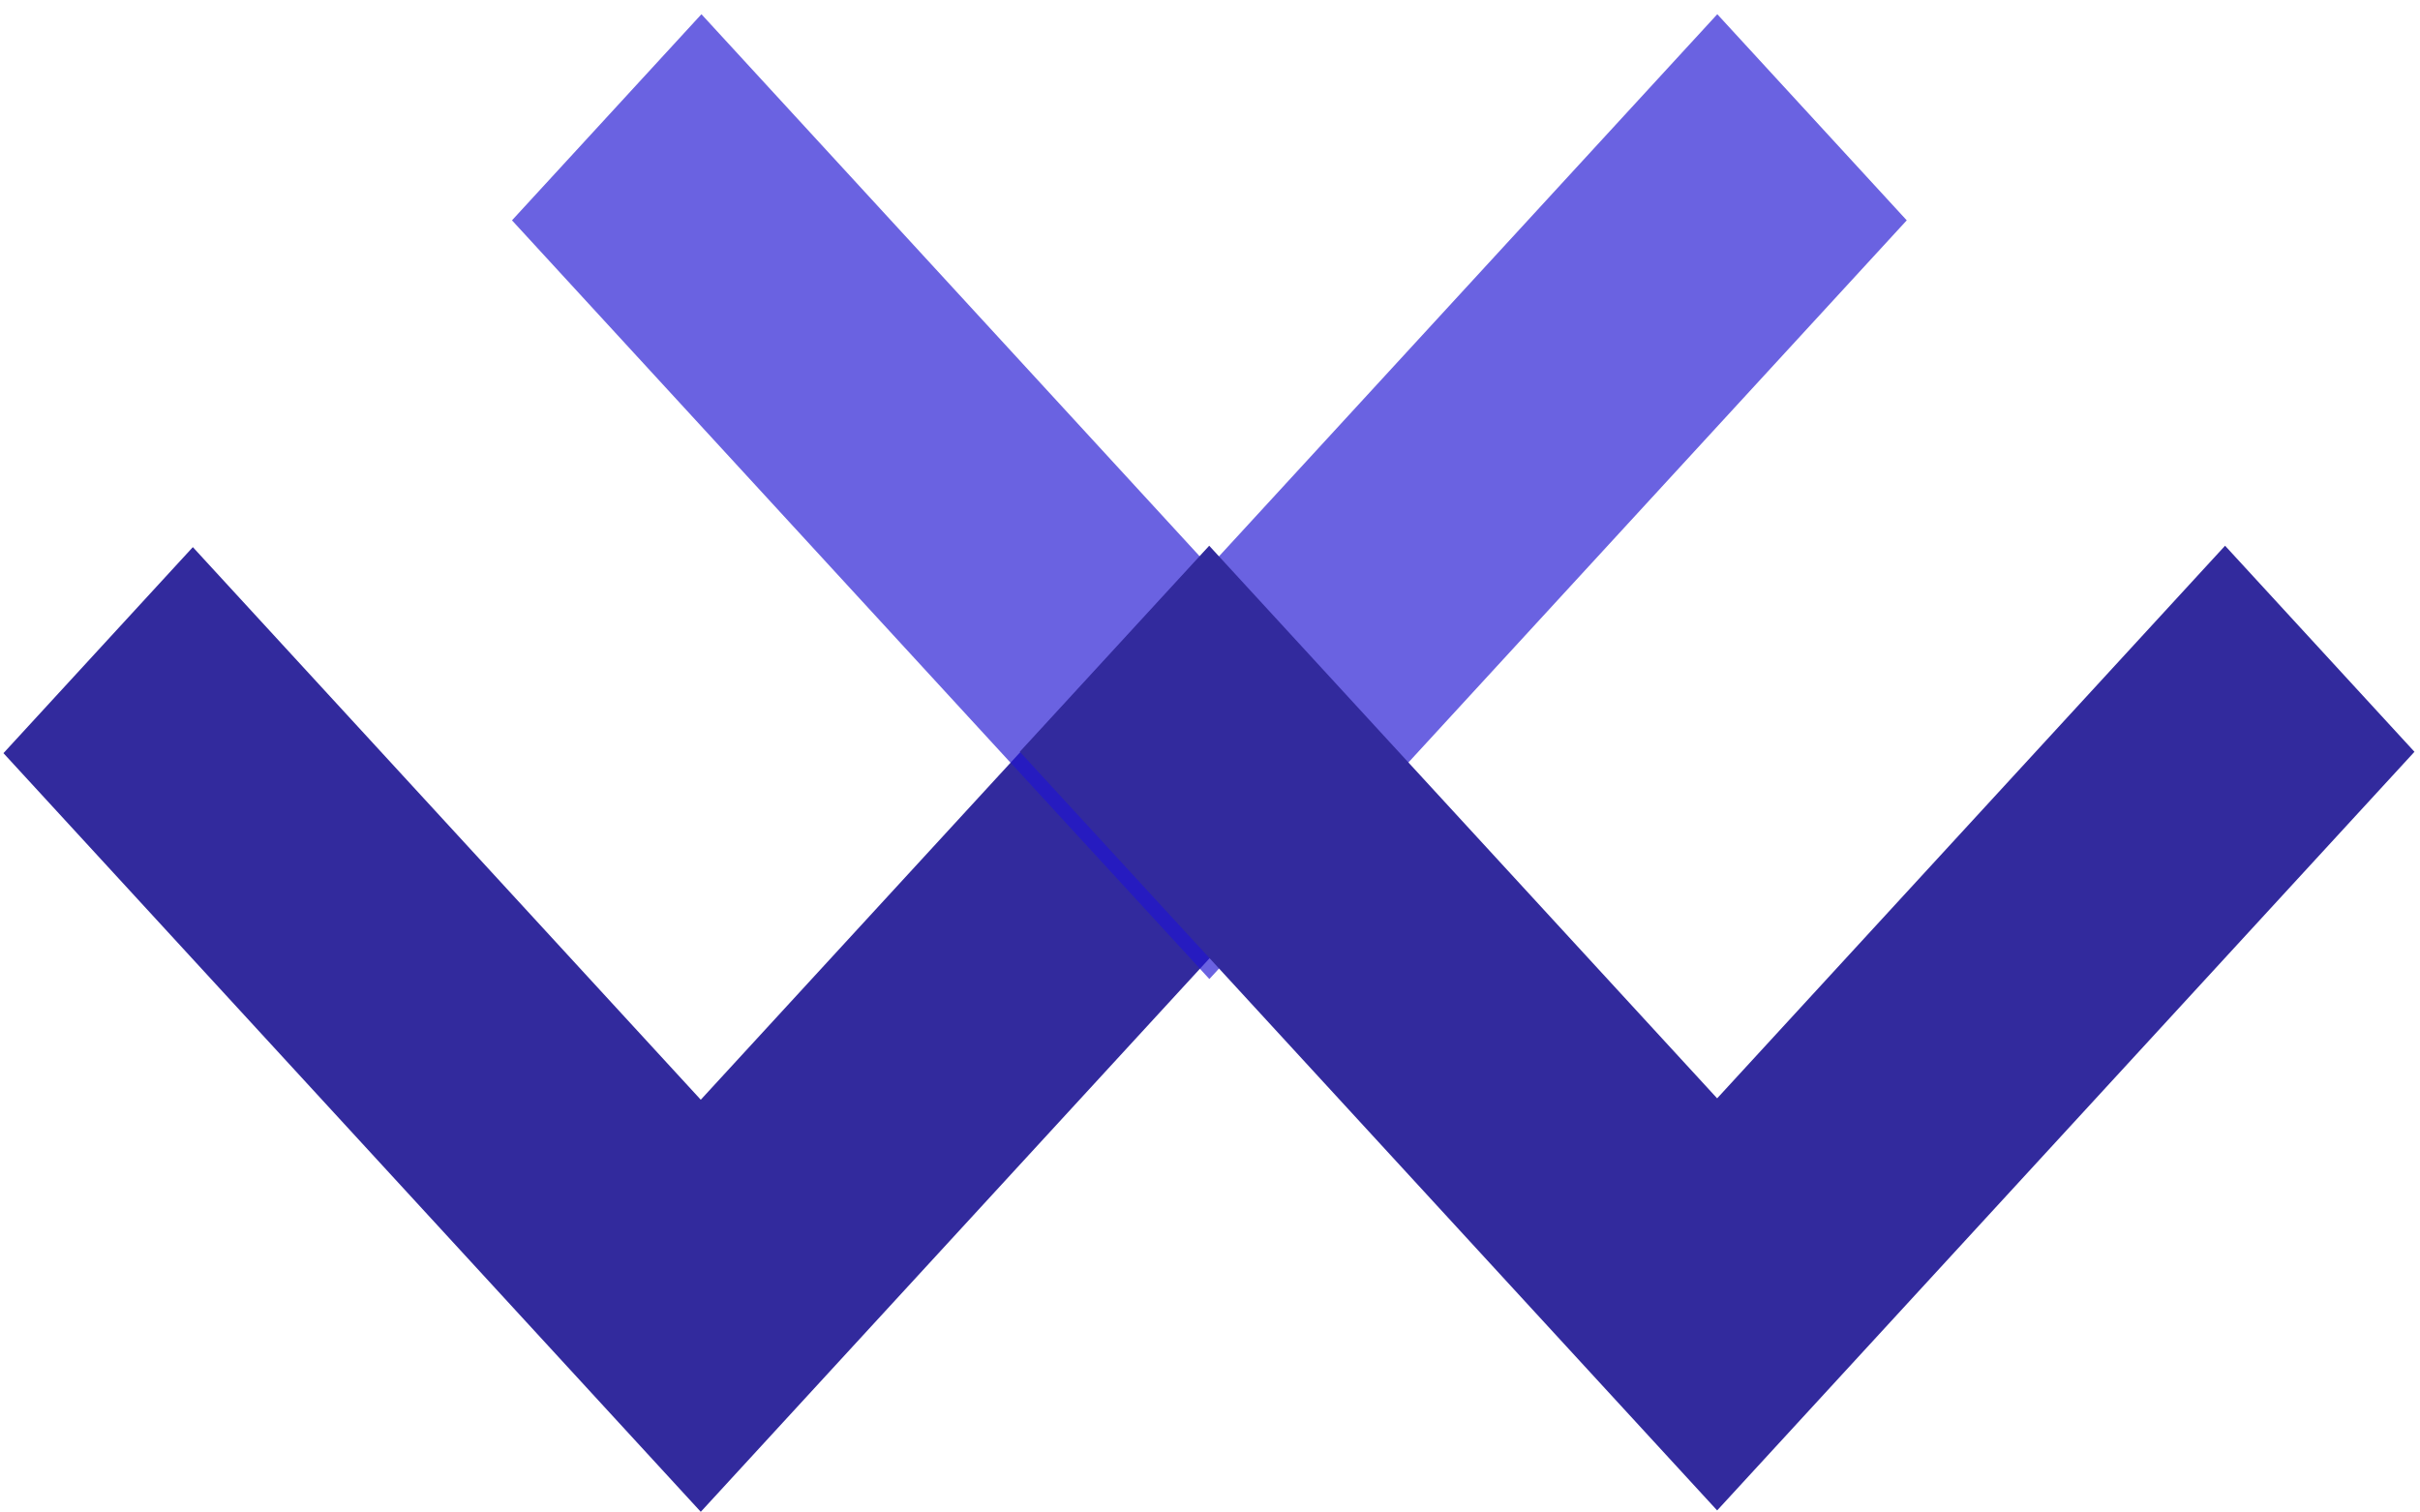
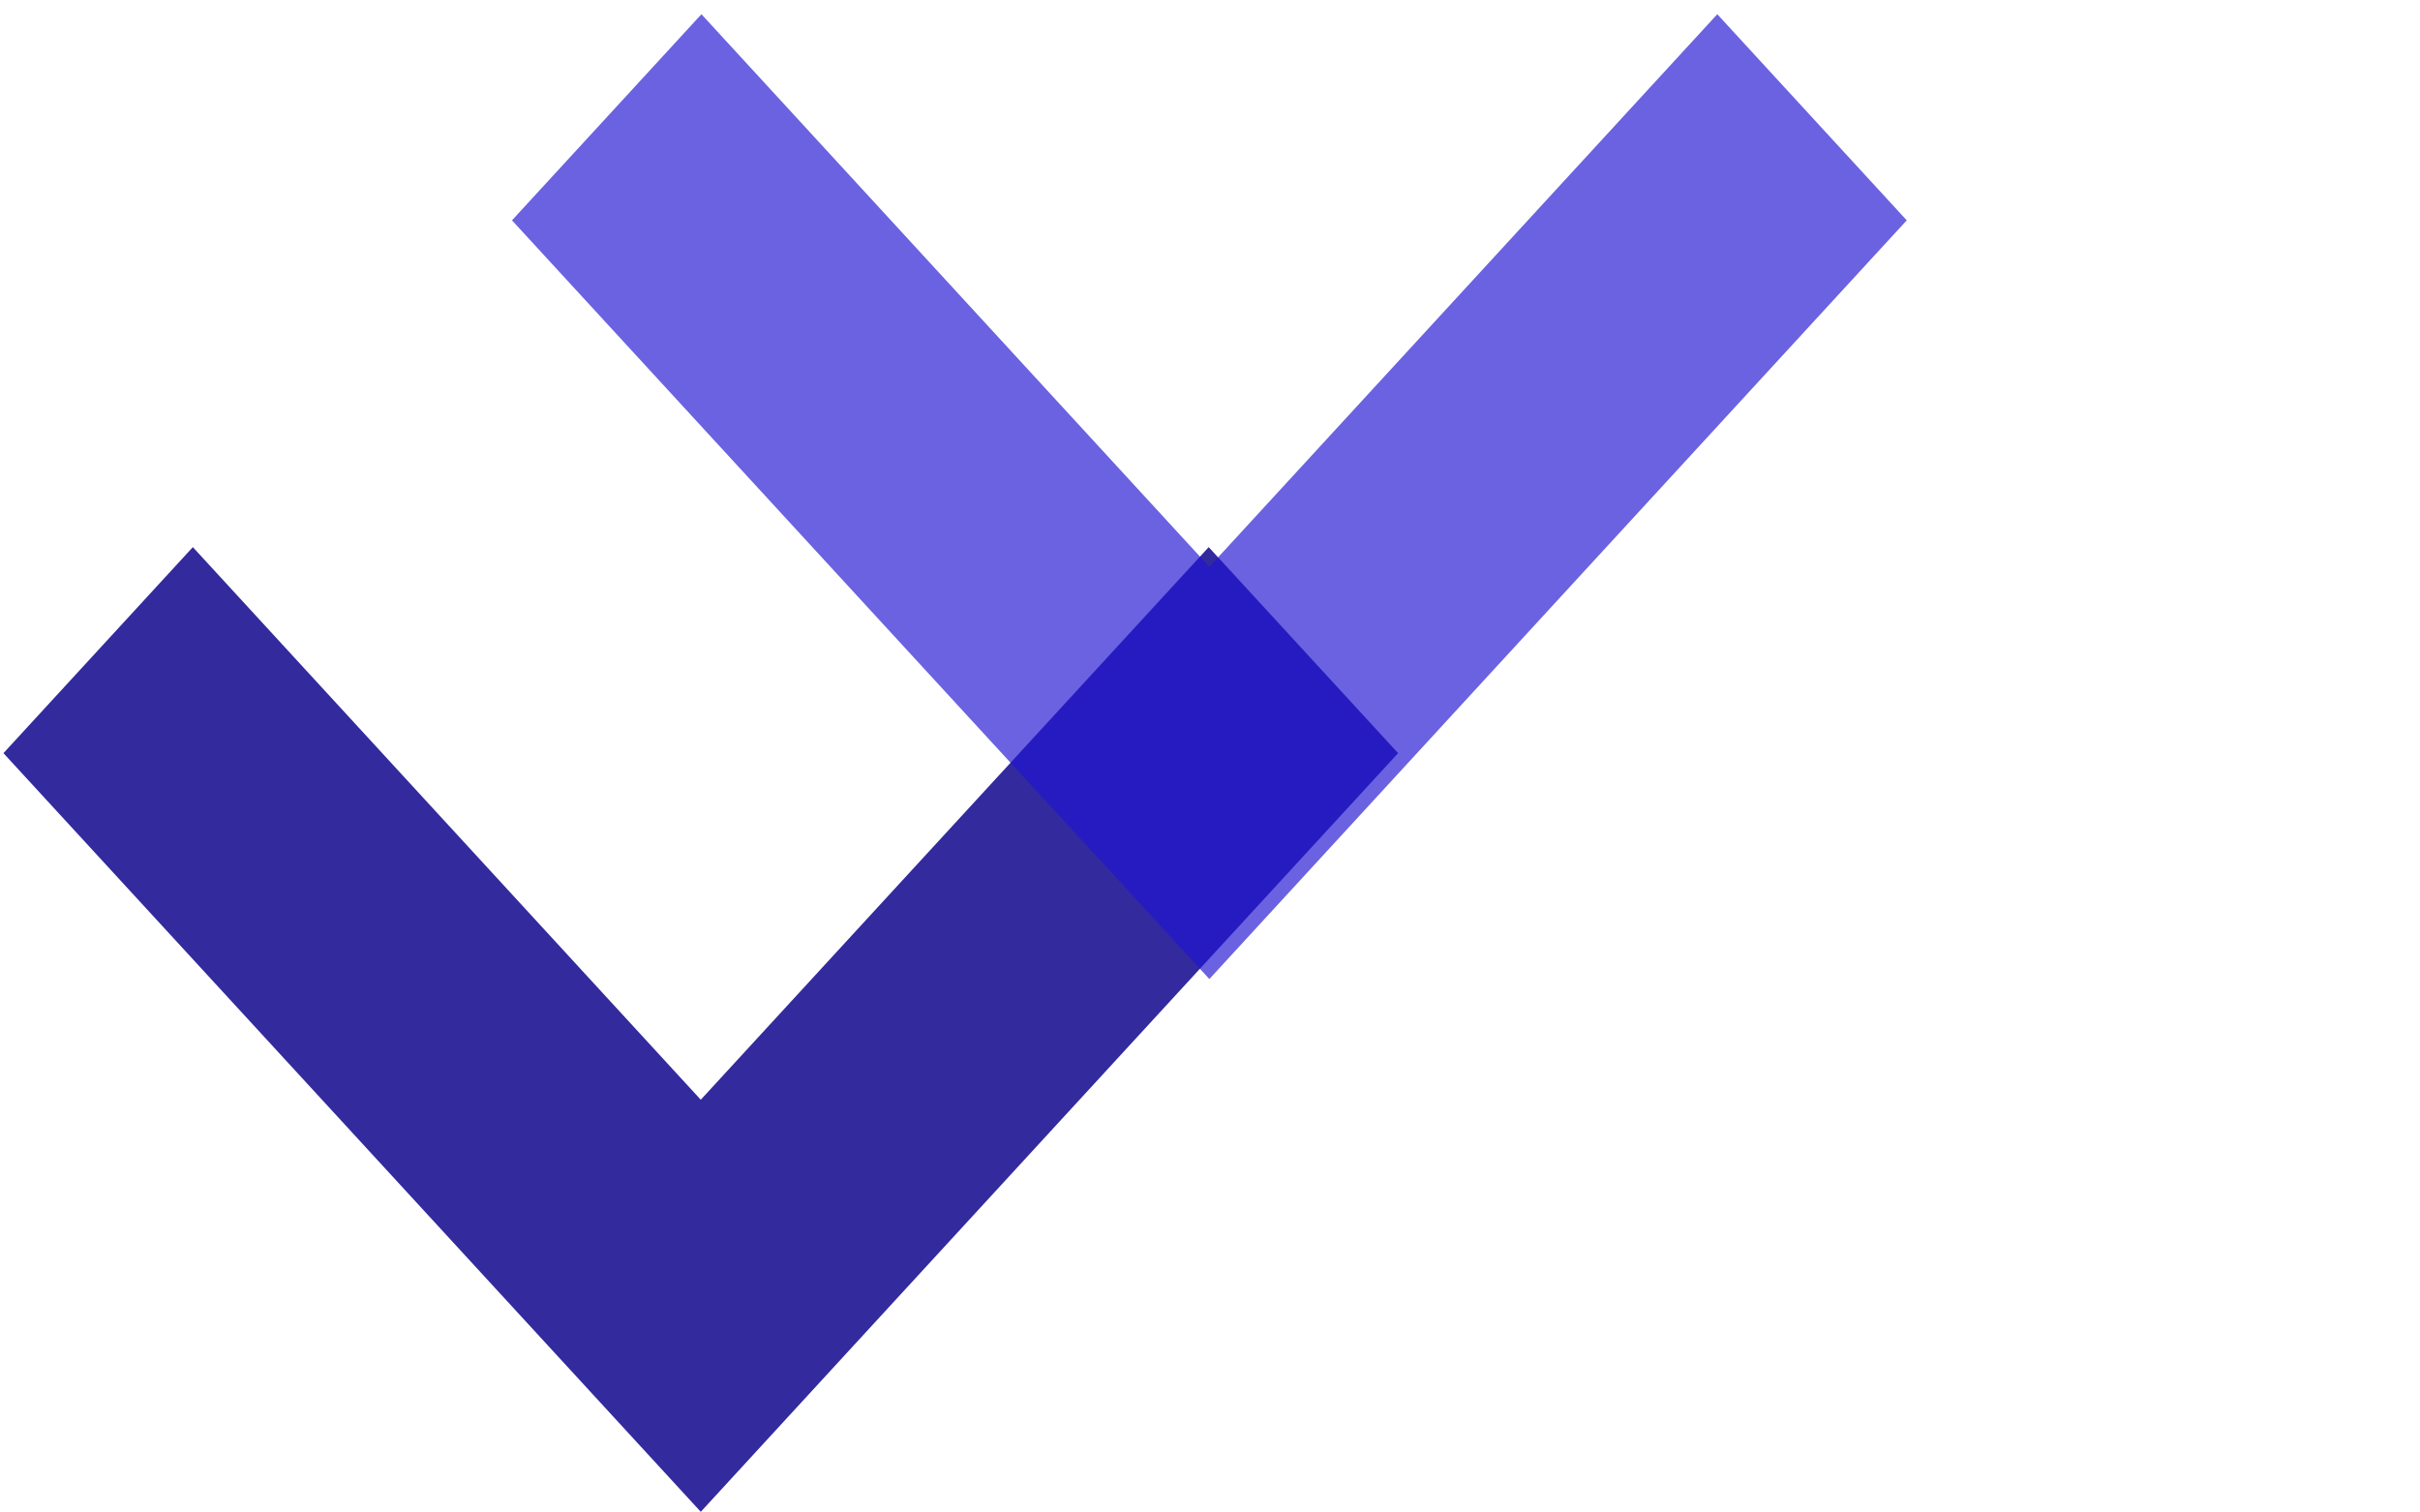
<svg xmlns="http://www.w3.org/2000/svg" xmlns:ns1="http://sodipodi.sourceforge.net/DTD/sodipodi-0.dtd" xmlns:ns2="http://www.inkscape.org/namespaces/inkscape" width="80" height="50" viewBox="0 0 80 50" fill="none" version="1.1" id="svg4" ns1:docname="final.svg" ns2:version="1.3.2 (091e20e, 2023-11-25, custom)">
  <defs id="defs4" />
  <ns1:namedview id="namedview4" pagecolor="#ffffff" bordercolor="#000000" borderopacity="0.25" ns2:showpageshadow="2" ns2:pageopacity="0.0" ns2:pagecheckerboard="0" ns2:deskcolor="#d1d1d1" showgrid="false" ns2:zoom="45.254834" ns2:cx="50.801203" ns2:cy="22.351203" ns2:window-width="2560" ns2:window-height="1533" ns2:window-x="-9" ns2:window-y="-9" ns2:window-maximized="1" ns2:current-layer="svg4" />
  <g style="mix-blend-mode:darken" id="g1" transform="translate(0.114,-0.022)">
    <path fill-rule="evenodd" clip-rule="evenodd" d="M 46.104,24.92 39.843,18.109 23.052,36.377 6.261,18.109 3.13173e-5,24.92 23.052,50 Z" fill="#322a9d" id="path1" />
  </g>
  <g style="mix-blend-mode:darken" id="g3" transform="translate(-0.021,0.472)">
    <path fill-rule="evenodd" clip-rule="evenodd" d="M 63.052,6.812 56.791,9.50697e-5 40,18.268 23.209,9.34726e-5 16.948,6.812 40,31.891 Z" fill="#322a9d" fill-opacity="0.48" id="path2" />
    <path fill-rule="evenodd" clip-rule="evenodd" d="M 63.052,6.812 56.791,9.50697e-5 40,18.268 23.209,9.34726e-5 16.948,6.812 40,31.891 Z" fill="#1200ff" fill-opacity="0.36" id="path3" />
  </g>
  <g style="mix-blend-mode:darken" id="g4" transform="translate(-0.183,0.309)">
-     <path fill-rule="evenodd" clip-rule="evenodd" d="M 80,24.544 73.739,17.732 56.948,36 40.157,17.732 l -6.261,6.811 23.052,25.08 z" fill="#322a9d" id="path4" />
-   </g>
+     </g>
</svg>